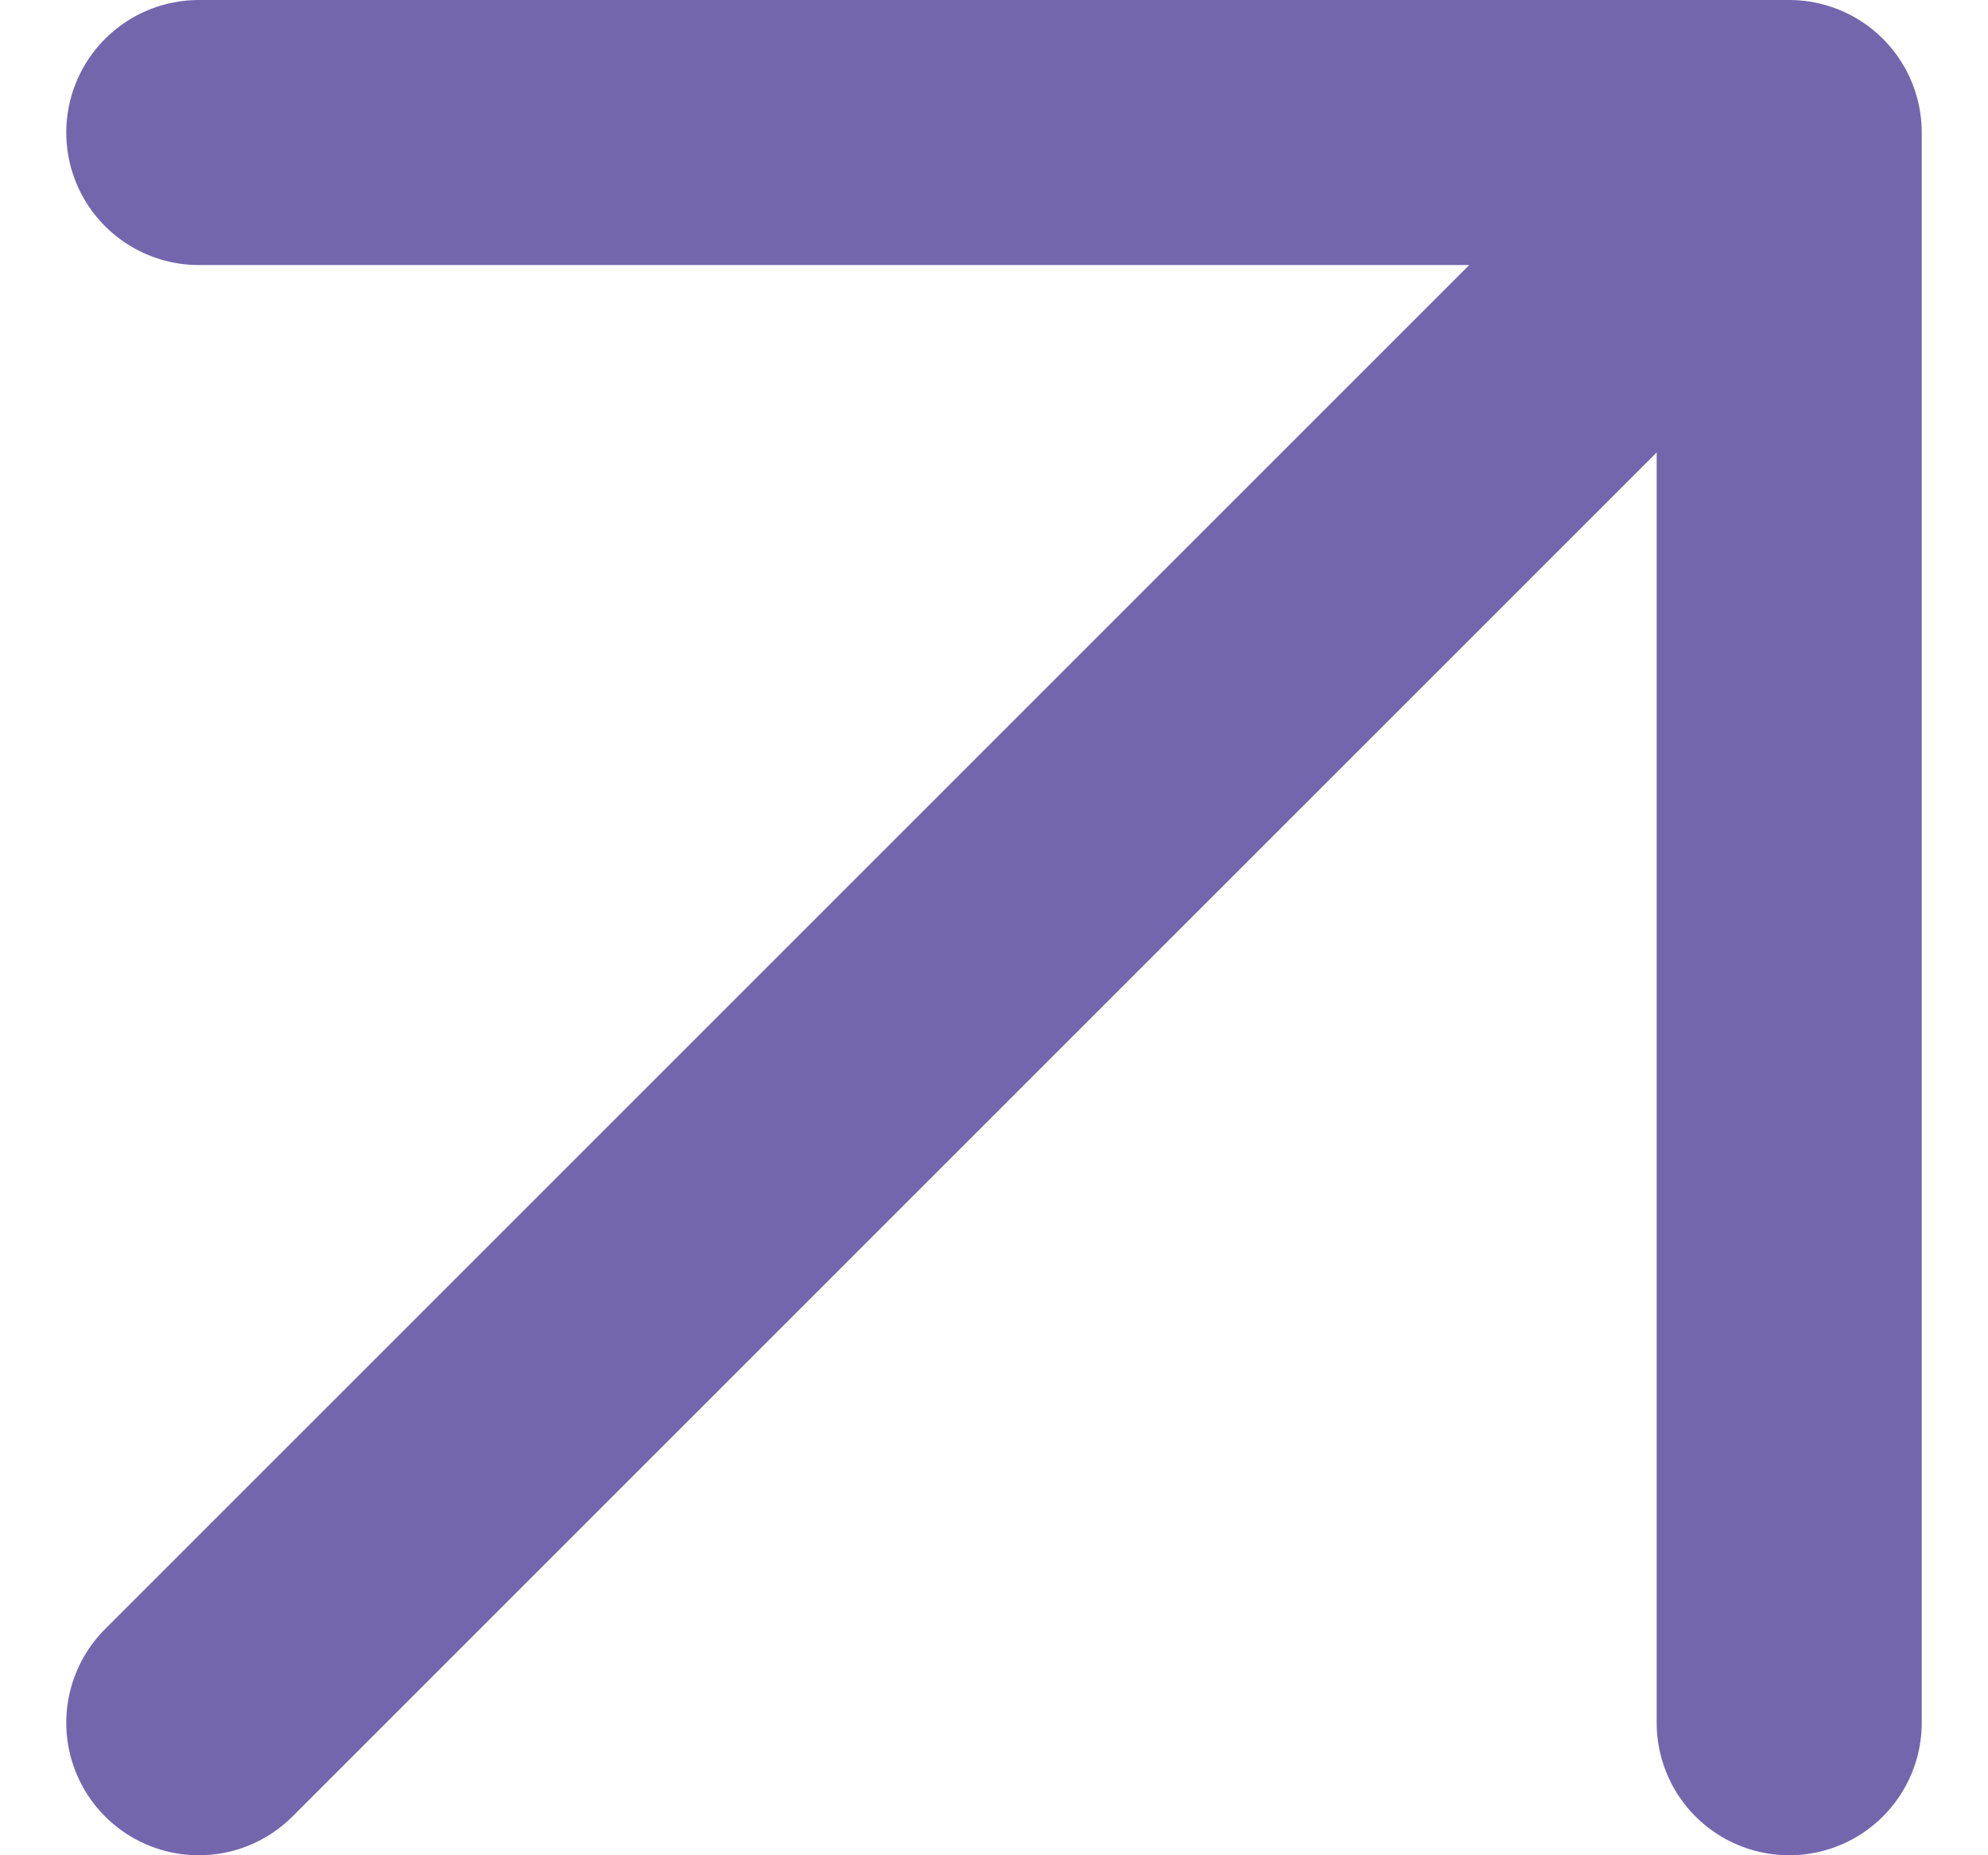
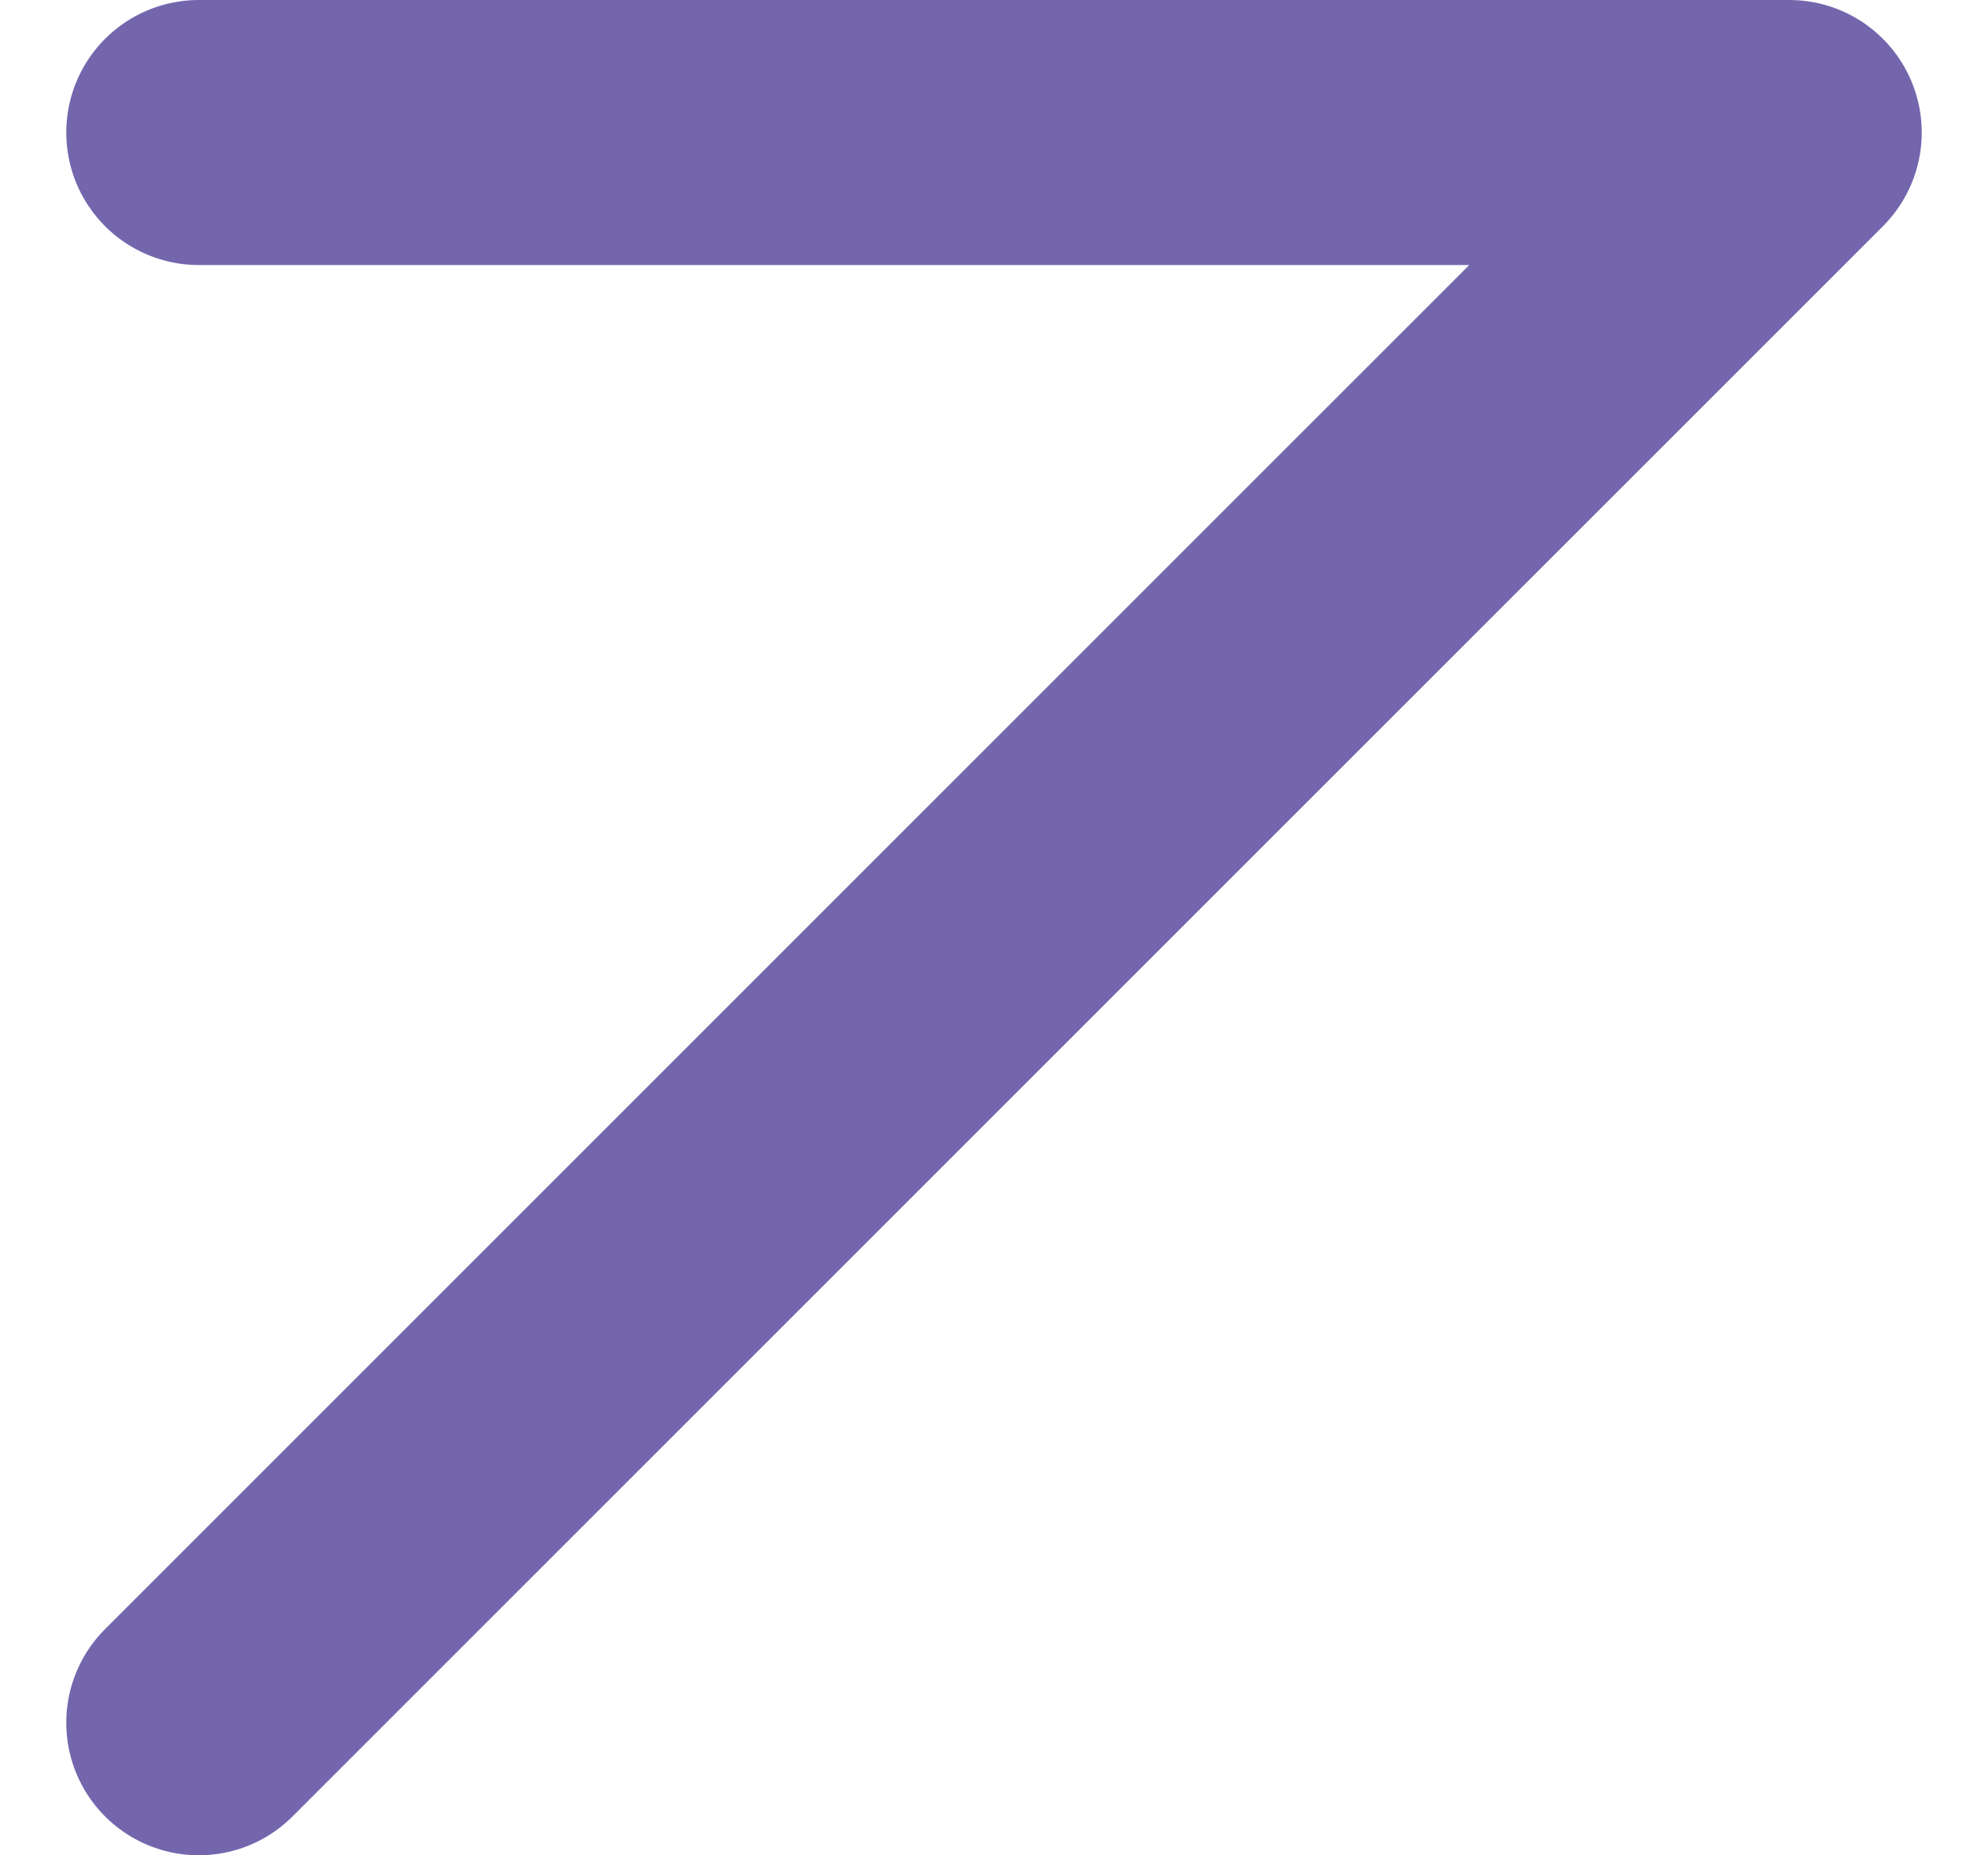
<svg xmlns="http://www.w3.org/2000/svg" width="15" height="14" viewBox="0 0 15 14" fill="none">
-   <path d="M1.5 13L13.5 1M13.5 1H1.5M13.5 1V13" stroke="#7466AD" stroke-width="2" stroke-linecap="round" stroke-linejoin="round" />
+   <path d="M1.5 13L13.5 1M13.5 1H1.5M13.5 1" stroke="#7466AD" stroke-width="2" stroke-linecap="round" stroke-linejoin="round" />
</svg>